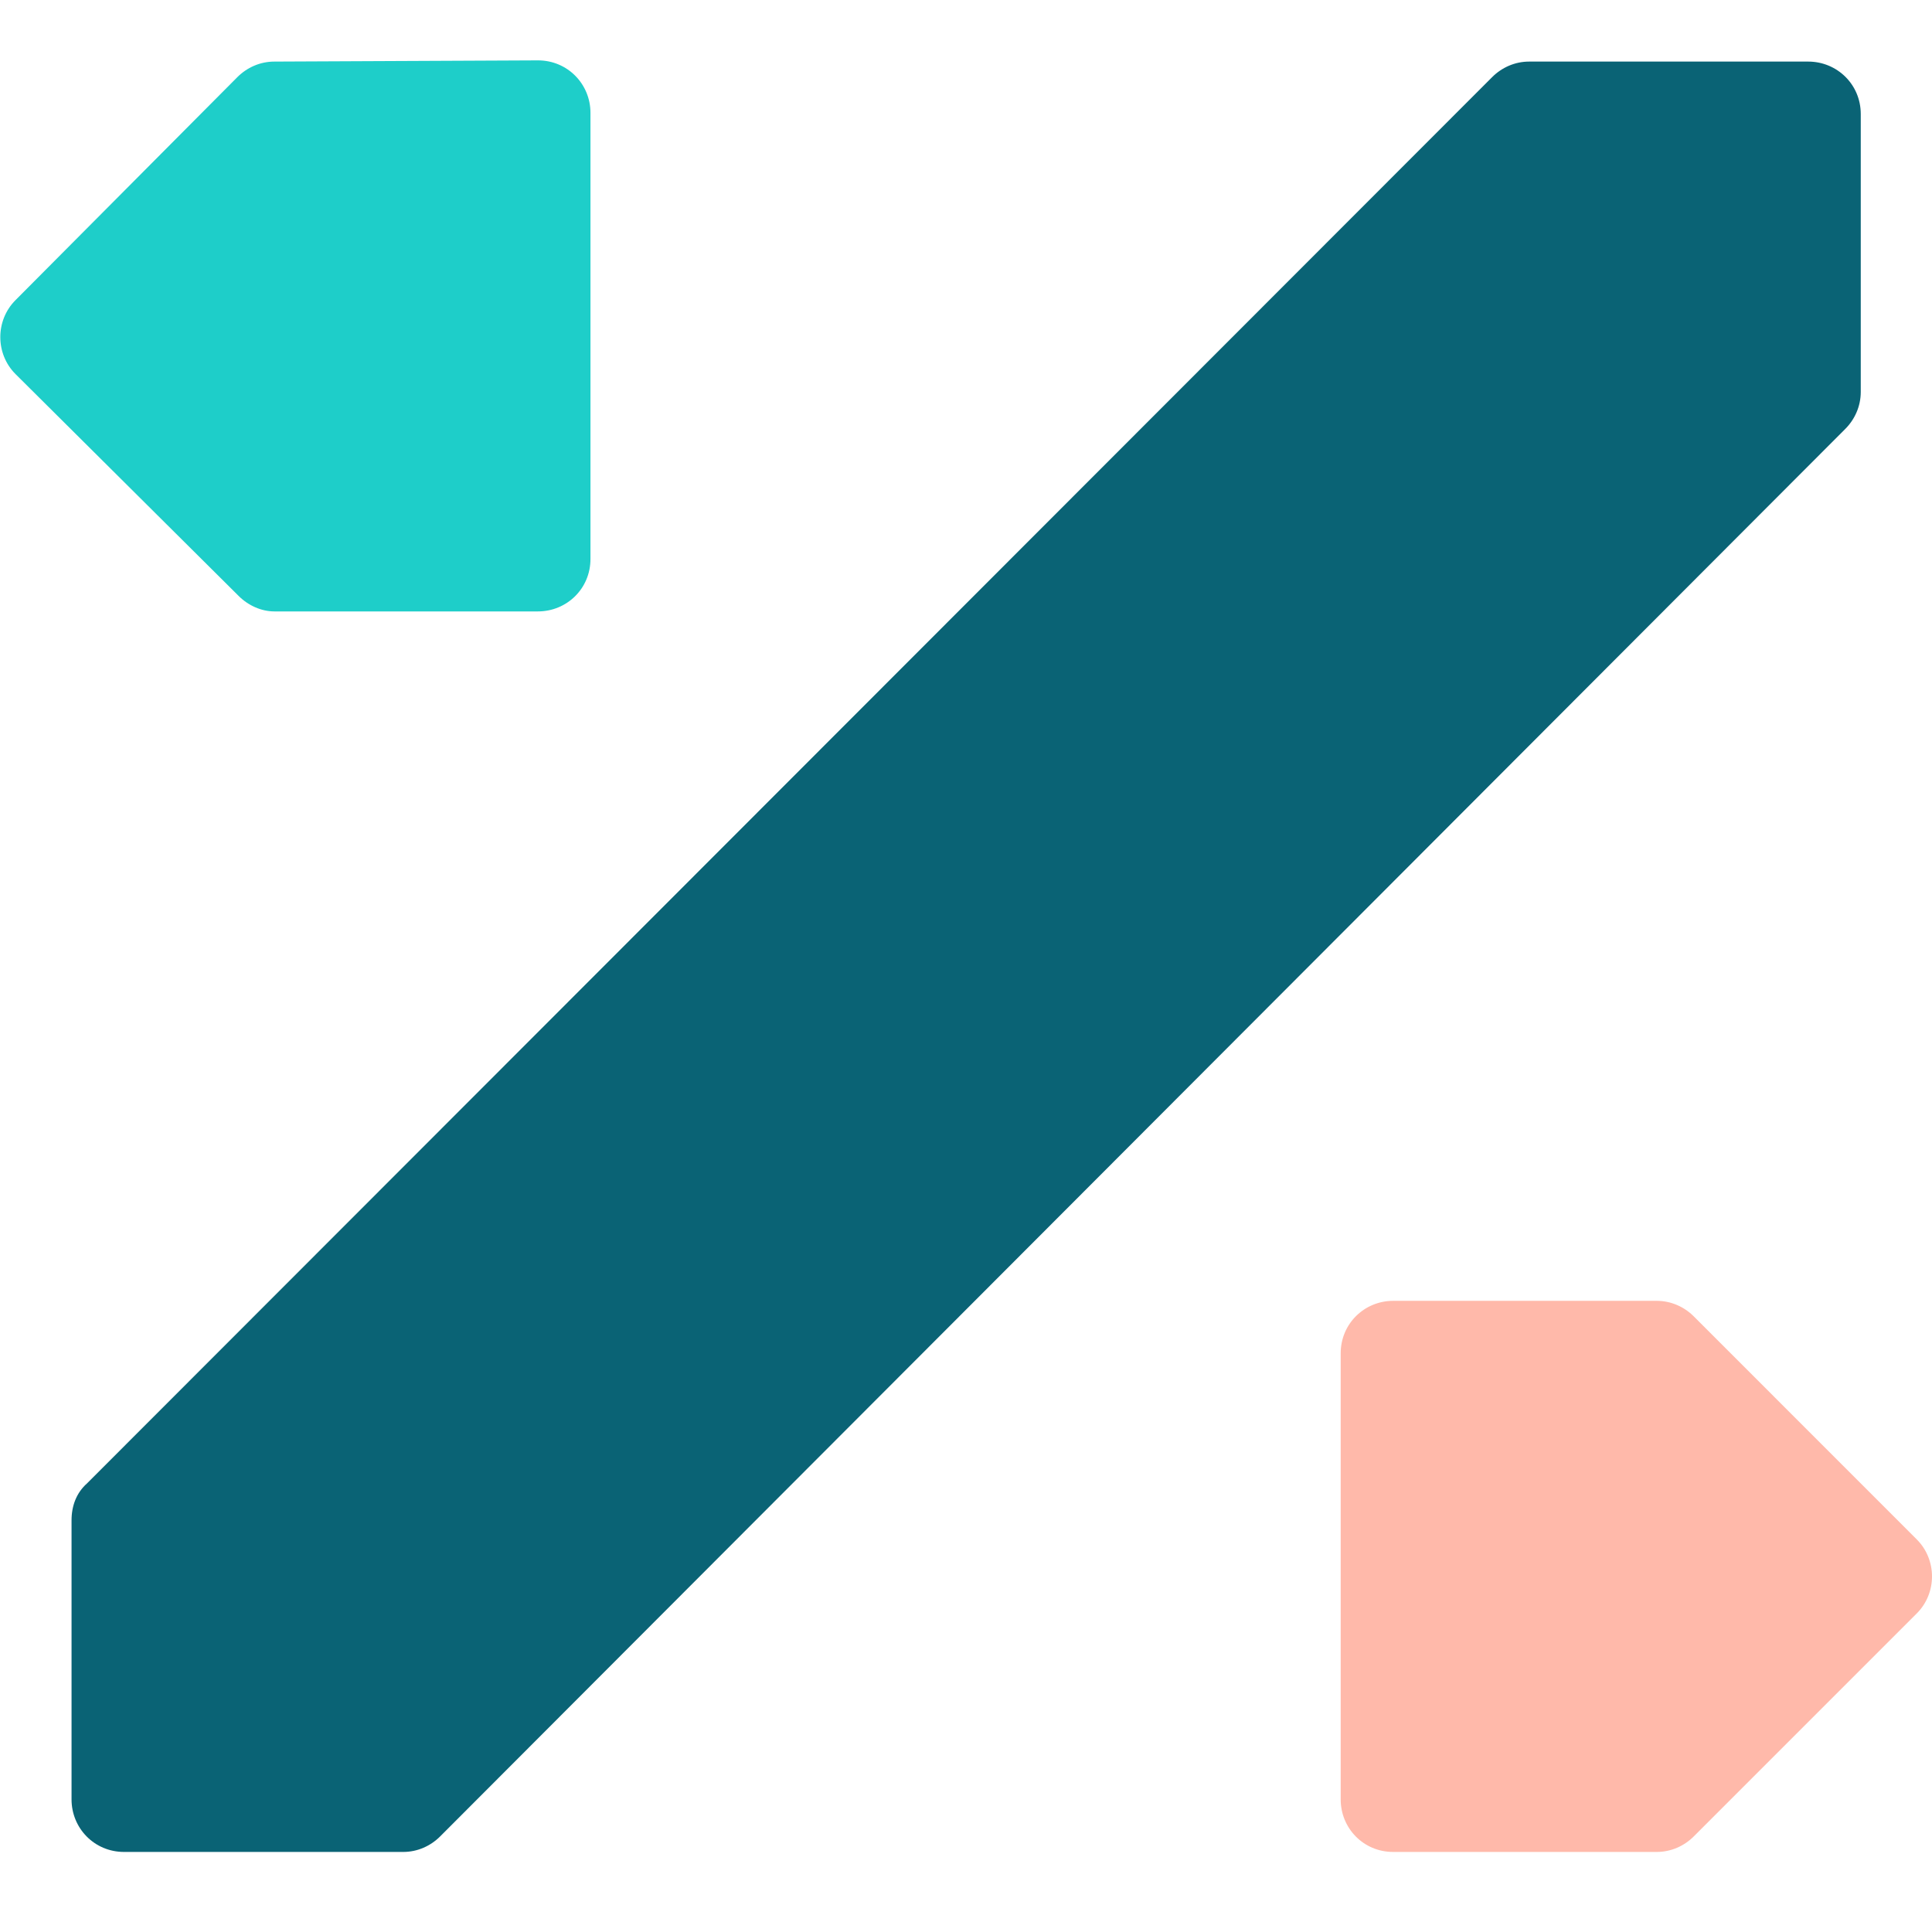
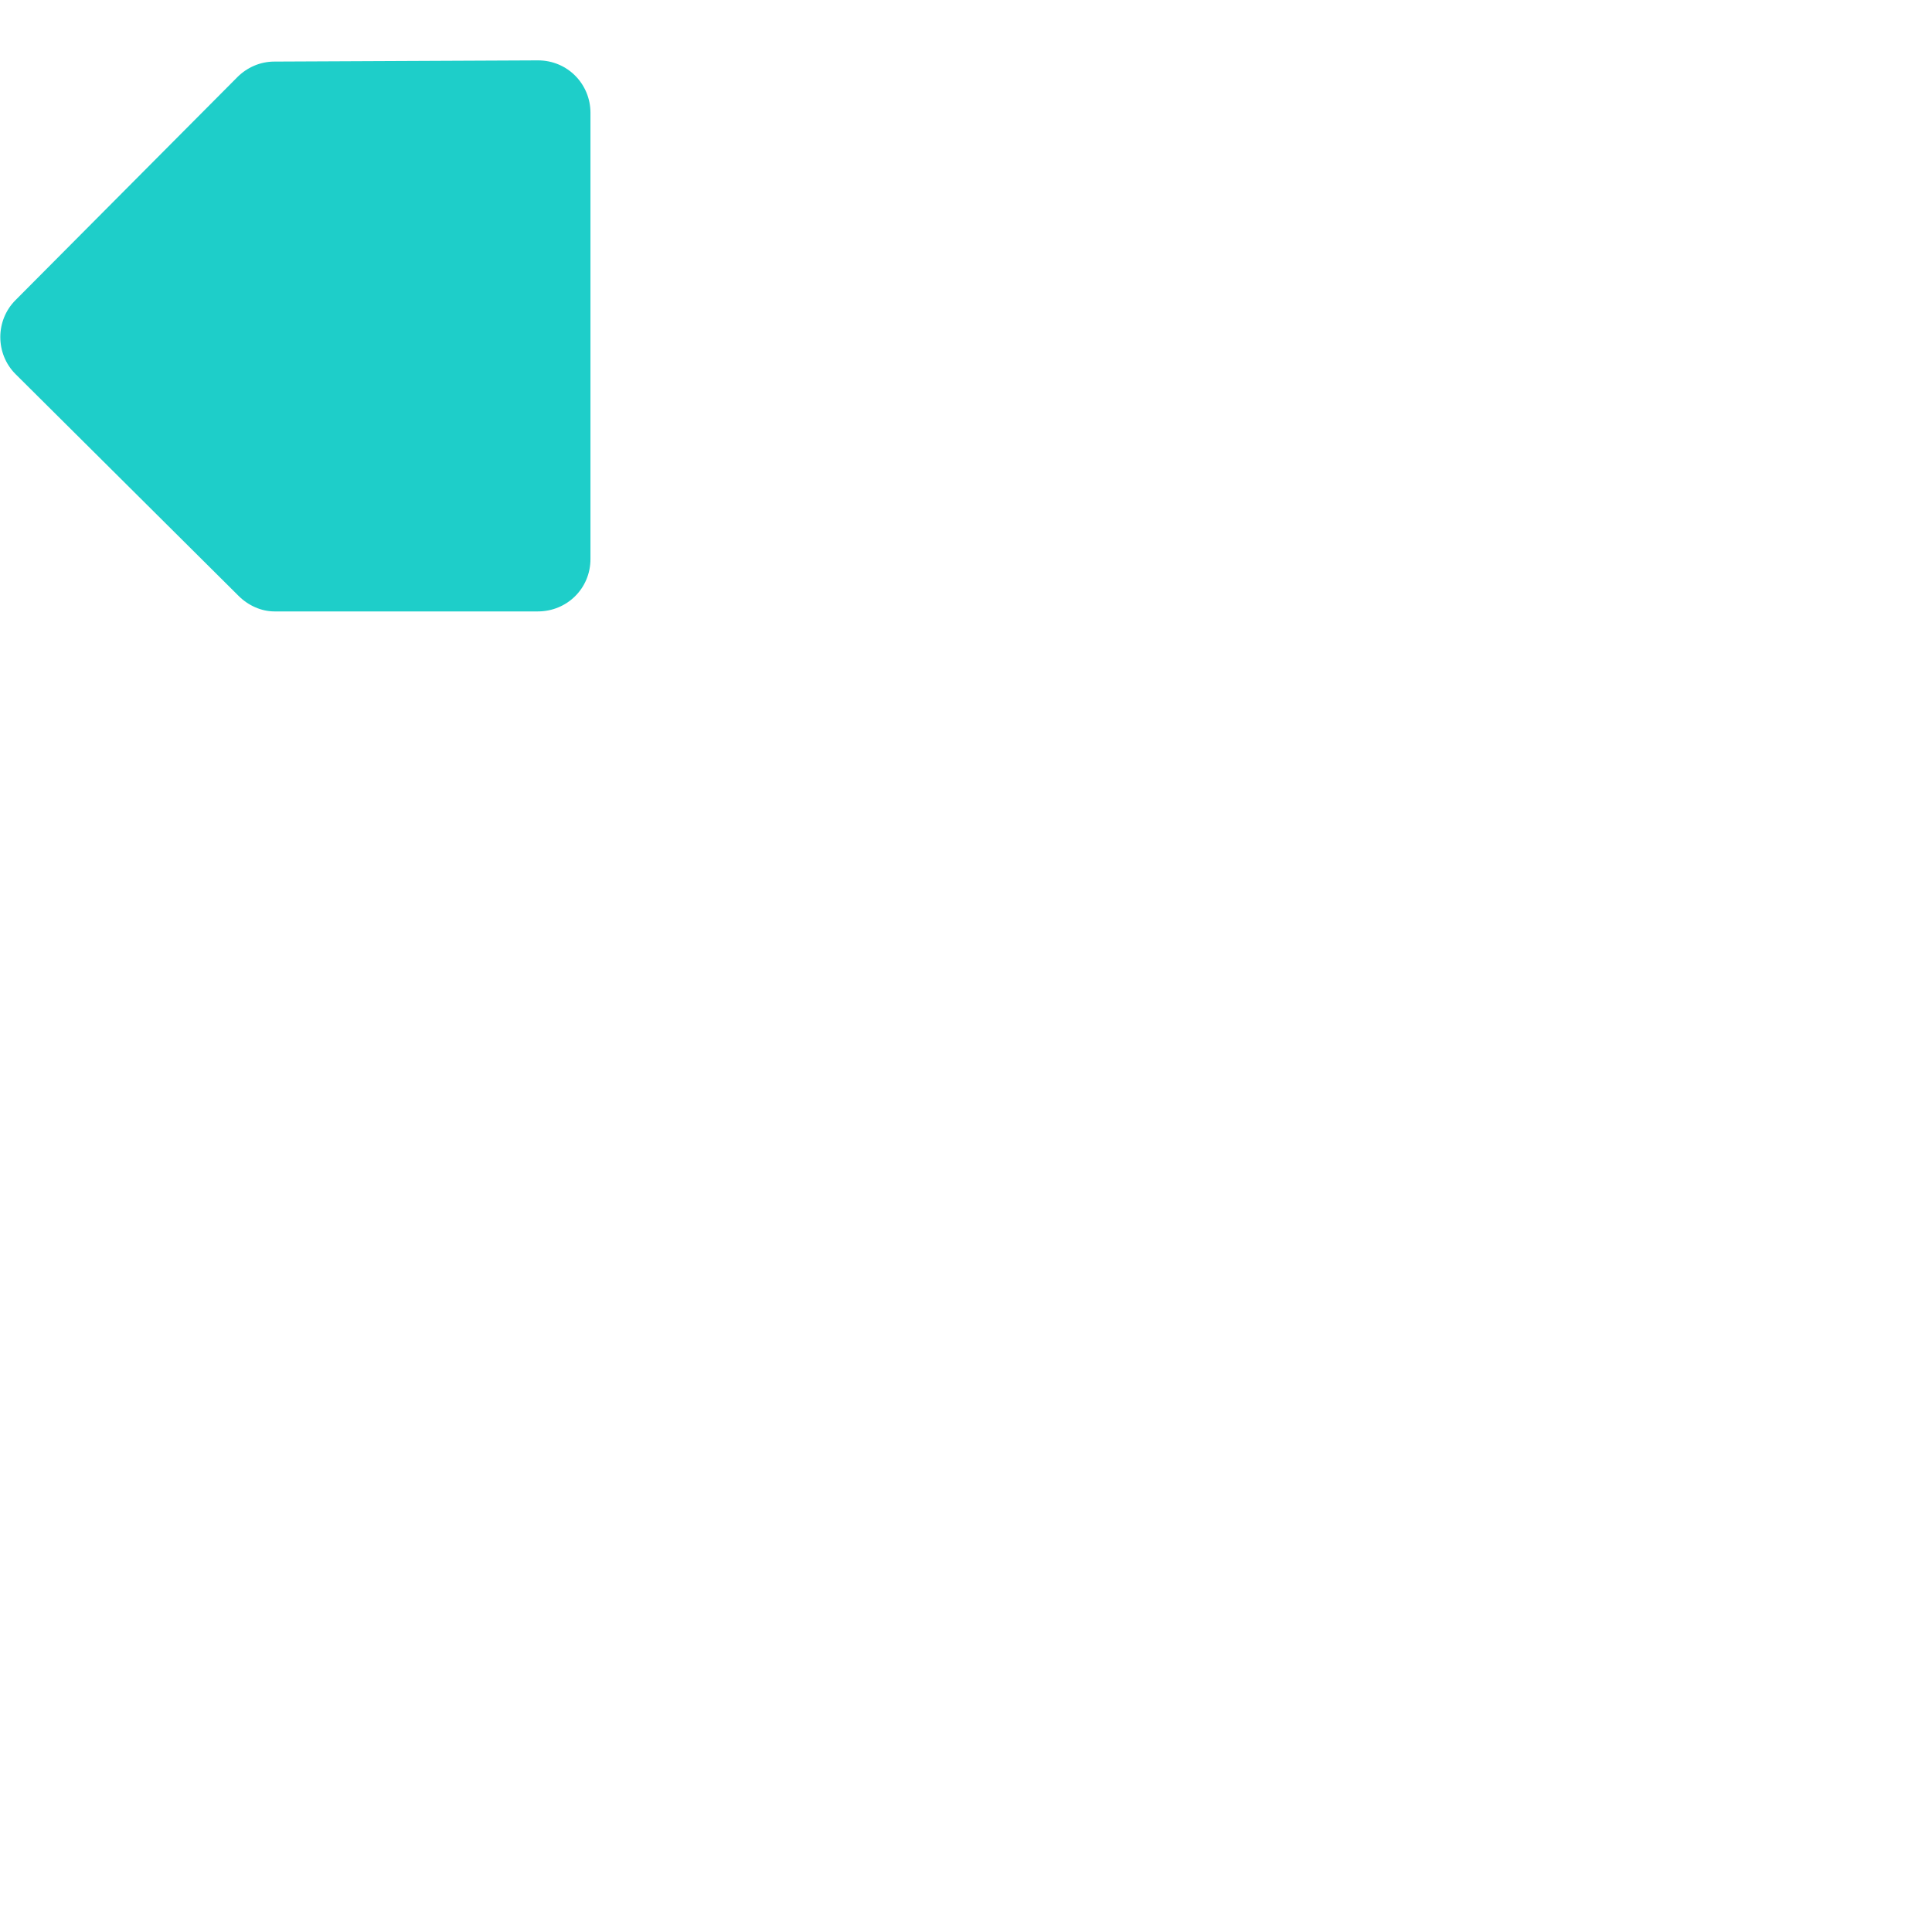
<svg xmlns="http://www.w3.org/2000/svg" width="32" height="32" viewBox="0 0 32 32" fill="none">
-   <path d="M27.441 21.546H23.075C22.601 21.546 22.206 21.922 22.206 22.416V29.804C22.206 30.279 22.581 30.674 23.075 30.674H27.441C27.678 30.674 27.896 30.575 28.054 30.417L31.748 26.723C32.084 26.387 32.084 25.834 31.748 25.498L28.054 21.803C27.896 21.645 27.678 21.546 27.441 21.546Z" fill="#FFB9AA" />
  <path d="M4.544 10.127H8.91C9.385 10.127 9.78 9.752 9.78 9.258V1.869C9.78 1.395 9.404 1 8.91 1L4.544 1.02C4.307 1.02 4.09 1.119 3.932 1.277L0.257 4.971C-0.079 5.307 -0.079 5.86 0.257 6.196L3.952 9.87C4.11 10.028 4.327 10.127 4.544 10.127Z" fill="#1ECEC9" />
-   <path d="M29.95 1.02H25.327C25.09 1.02 24.873 1.119 24.715 1.277L1.442 24.569C1.264 24.727 1.185 24.944 1.185 25.181V29.804C1.185 30.279 1.561 30.674 2.055 30.674H6.678C6.915 30.674 7.132 30.575 7.29 30.417L30.563 7.105C30.721 6.947 30.82 6.729 30.82 6.492V1.889C30.82 1.395 30.424 1.02 29.95 1.02Z" fill="#0A6375" />
</svg>